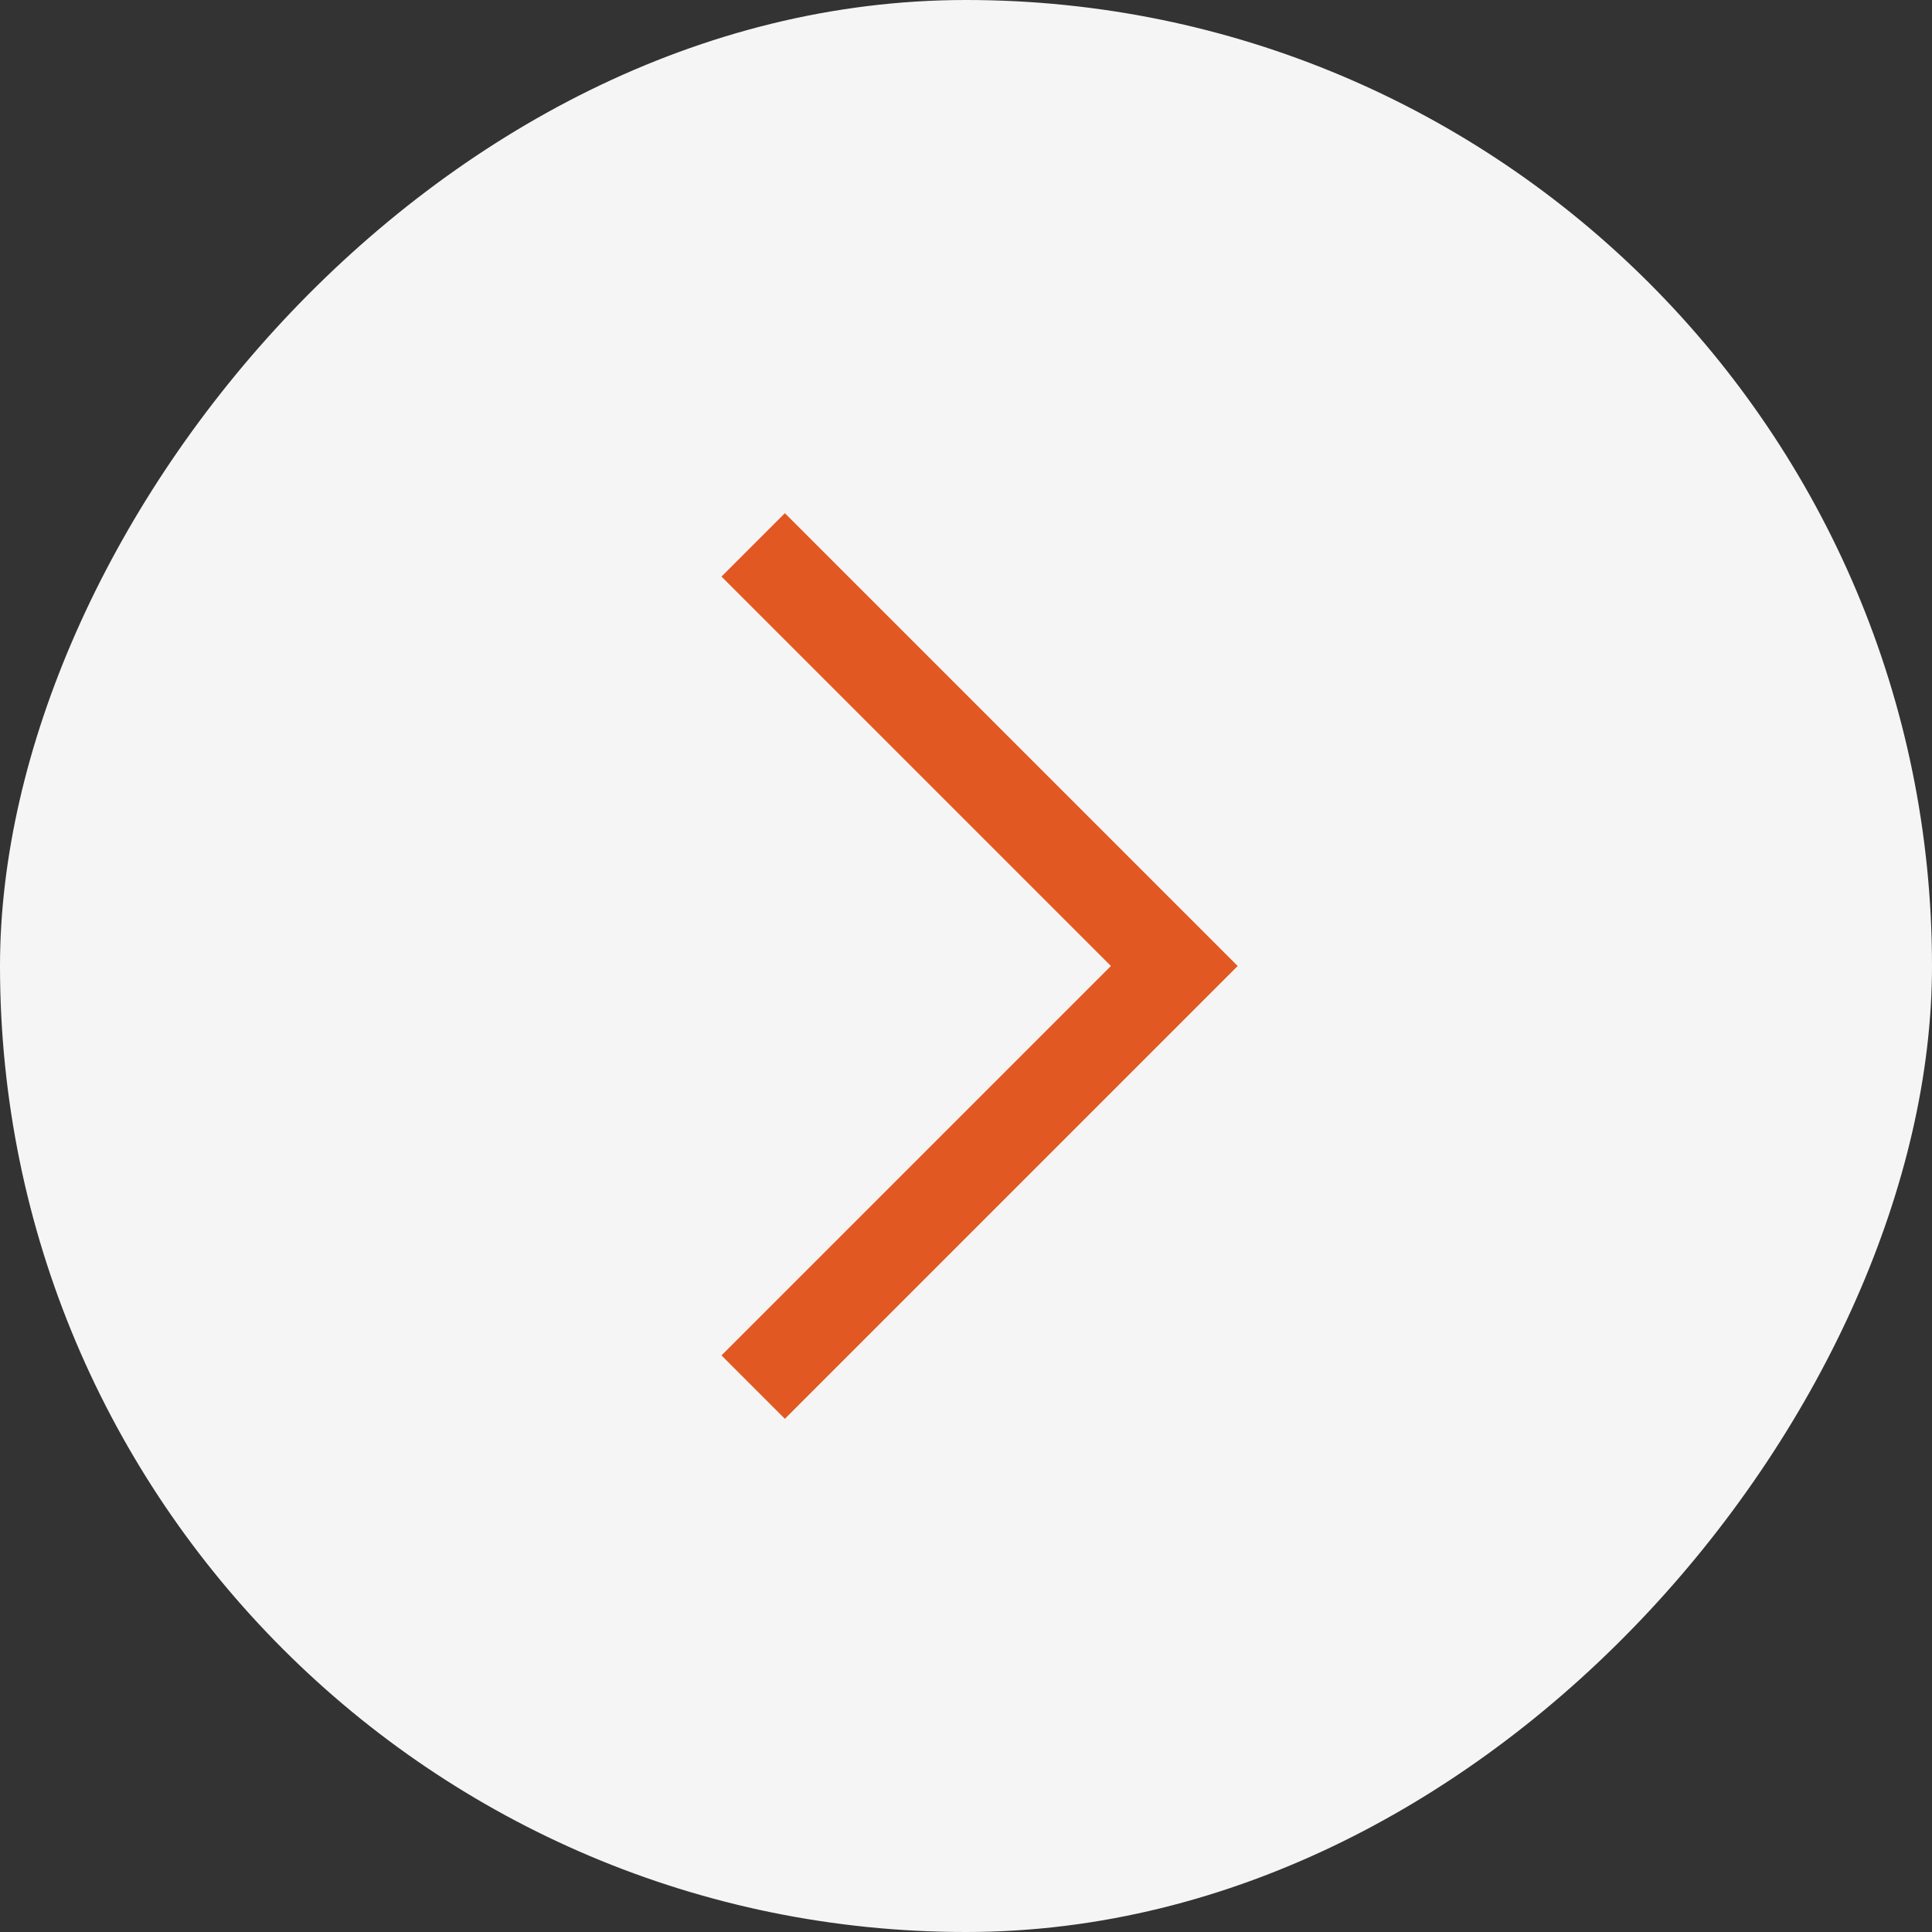
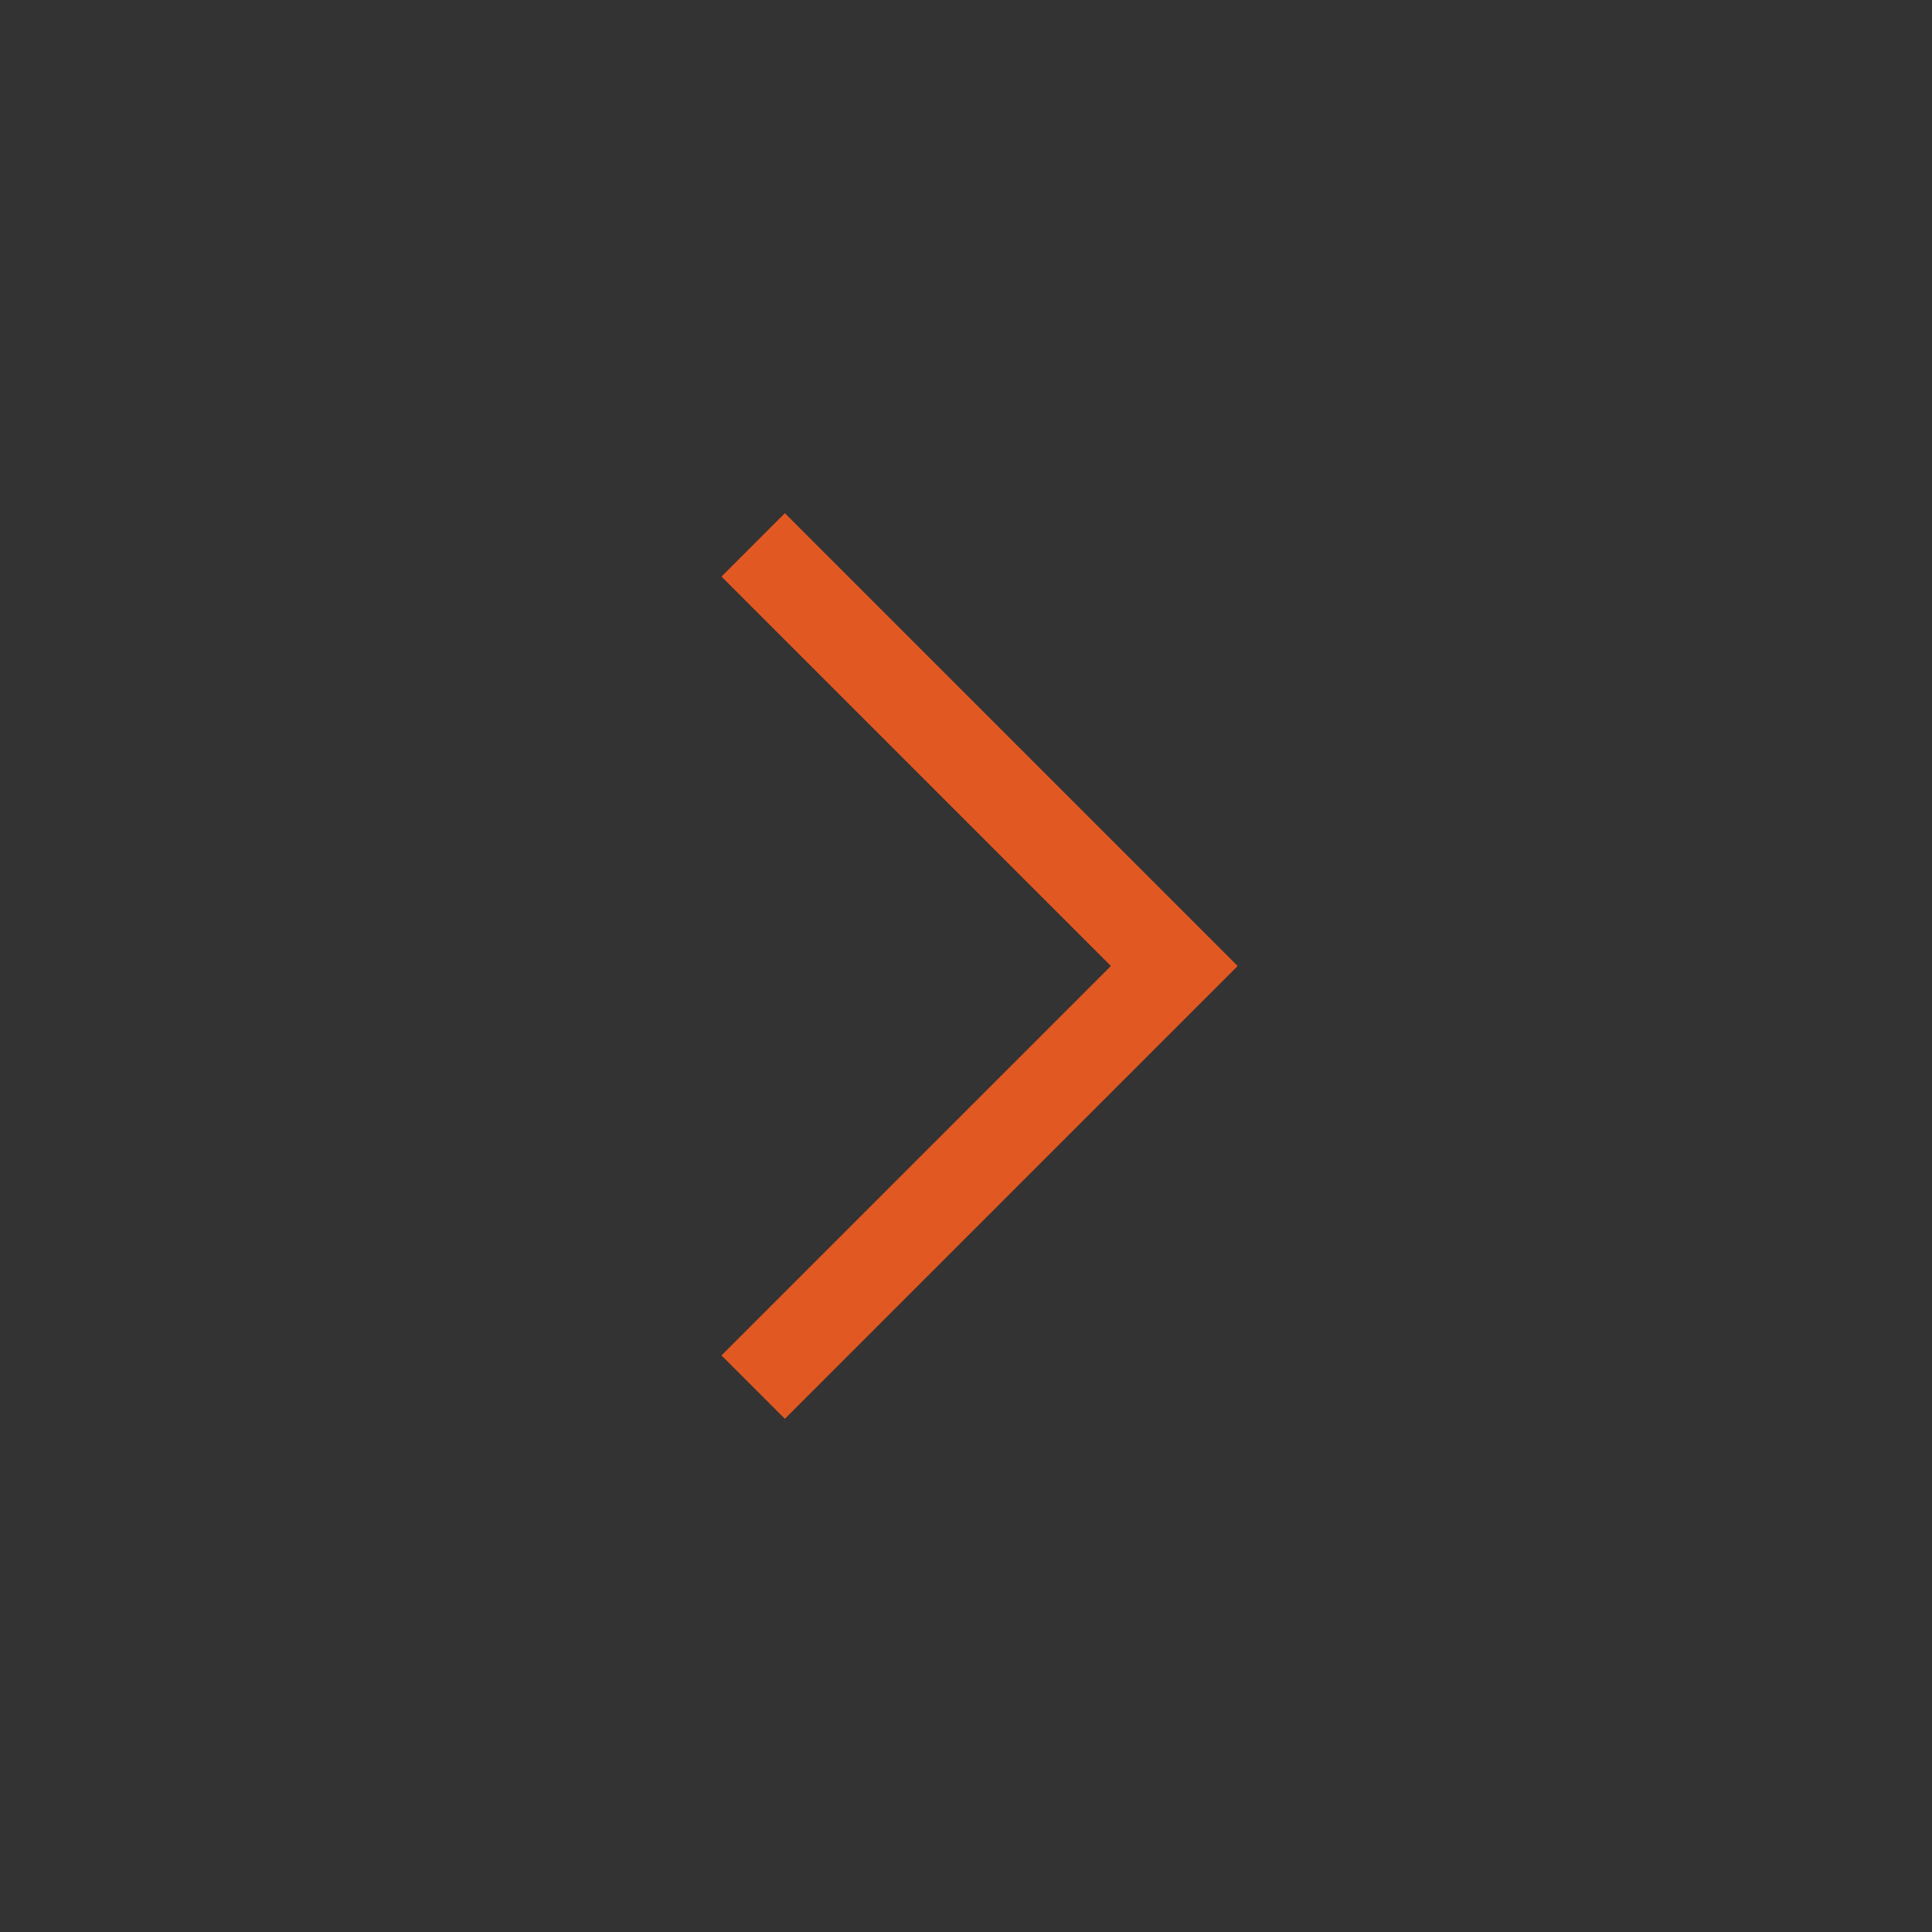
<svg xmlns="http://www.w3.org/2000/svg" width="32" height="32" viewBox="0 0 32 32" fill="none">
  <rect x="0" y="0" width="32" height="32" fill="#333333" stroke="none" />
-   <rect width="32" height="32" rx="16" transform="matrix(-1 0 0 1 32 0)" fill="#F5F5F5" />
  <path d="M20.5 16L13 8.5L11.95 9.55L18.4 16L11.95 22.45L13 23.5L20.5 16Z" fill="#E25822" />
</svg>